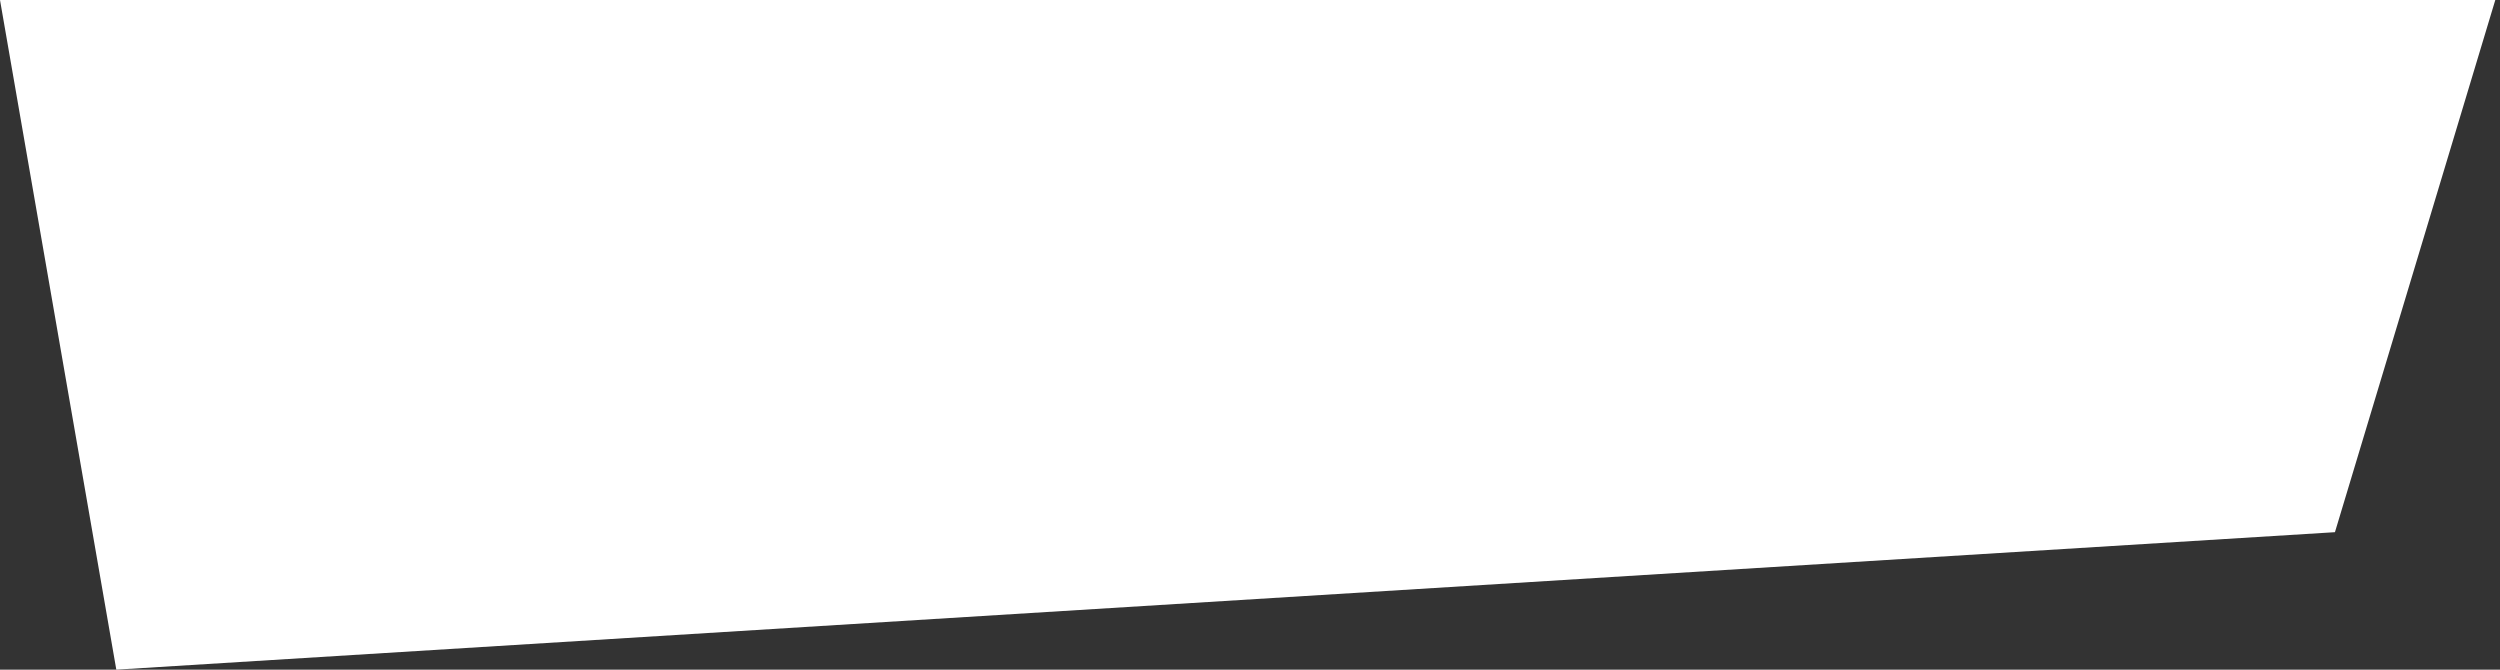
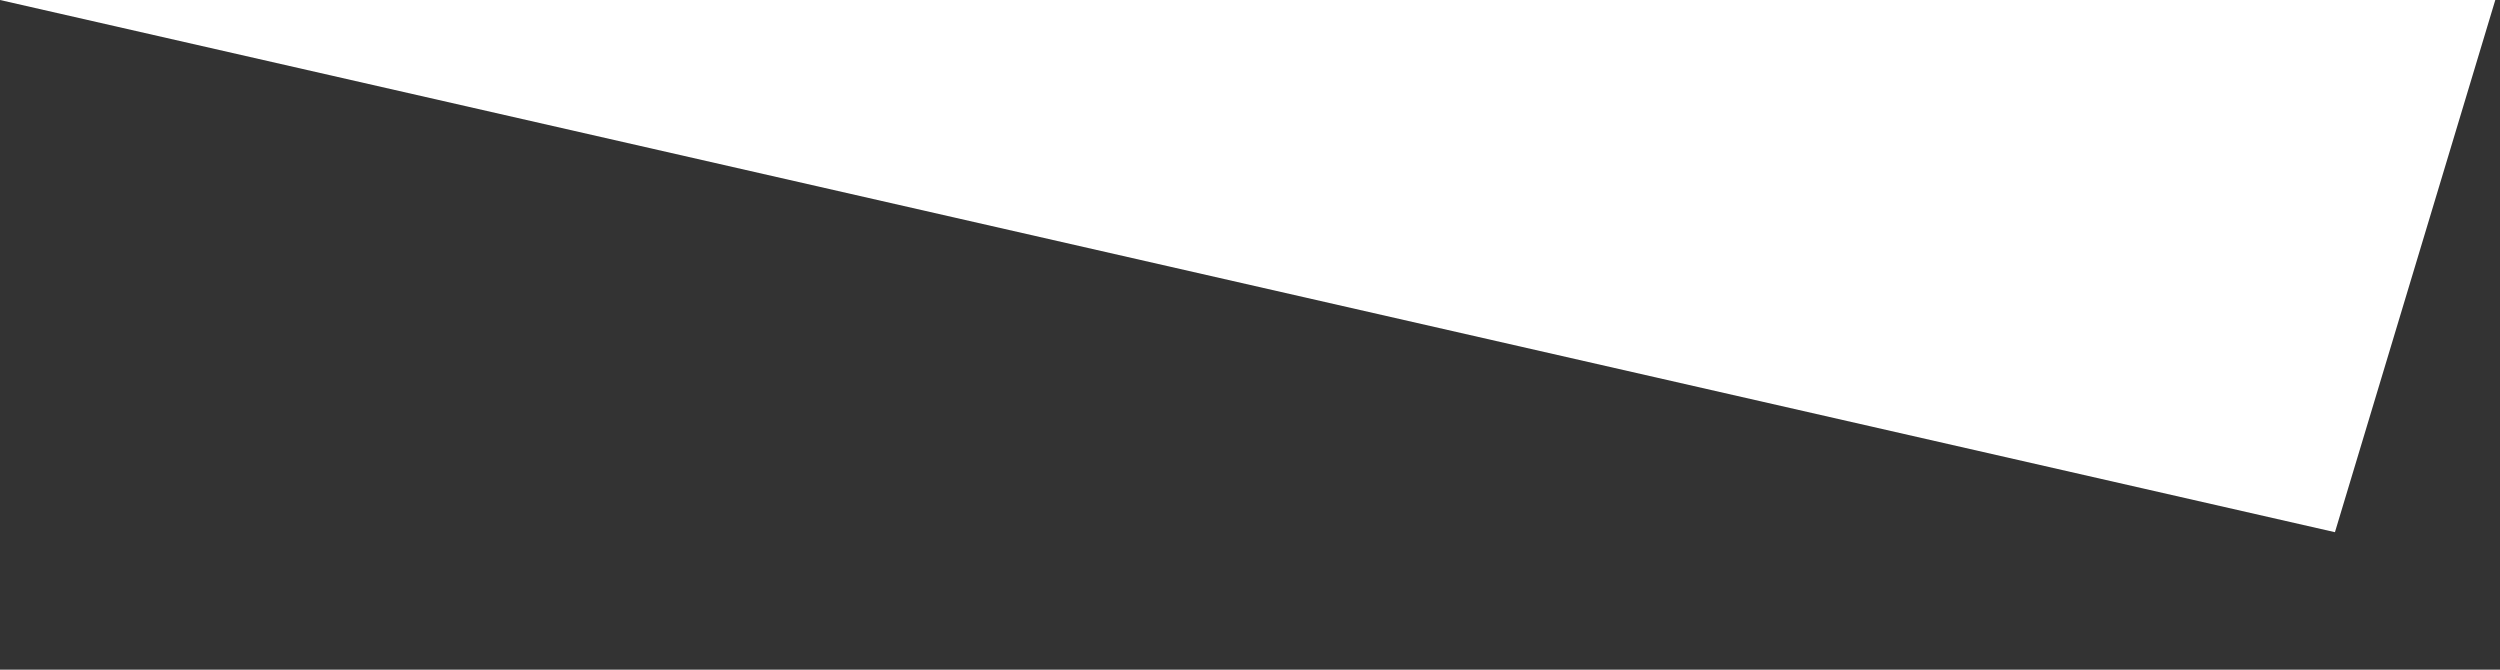
<svg xmlns="http://www.w3.org/2000/svg" width="336" height="90" viewBox="0 0 336 90" fill="none">
  <rect x="0" y="0" width="336" height="90" fill="#333333" stroke="none" />
-   <path d="M0 0H335.368L313.816 71.526L15.632 90L0 0Z" fill="white" />
+   <path d="M0 0H335.368L313.816 71.526L0 0Z" fill="white" />
</svg>